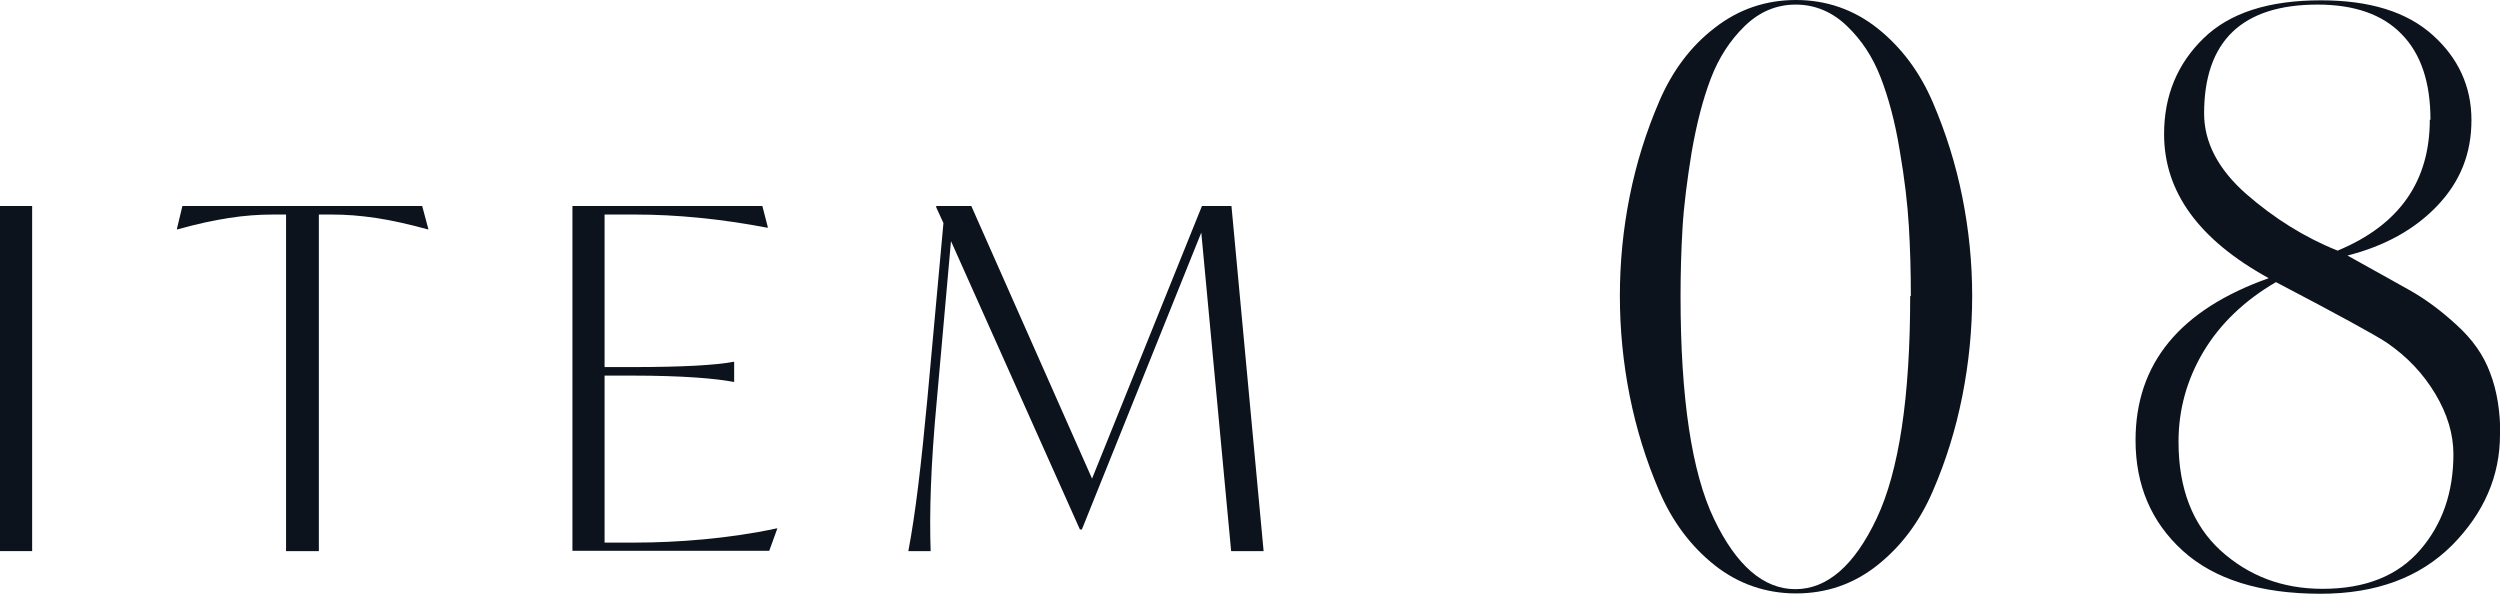
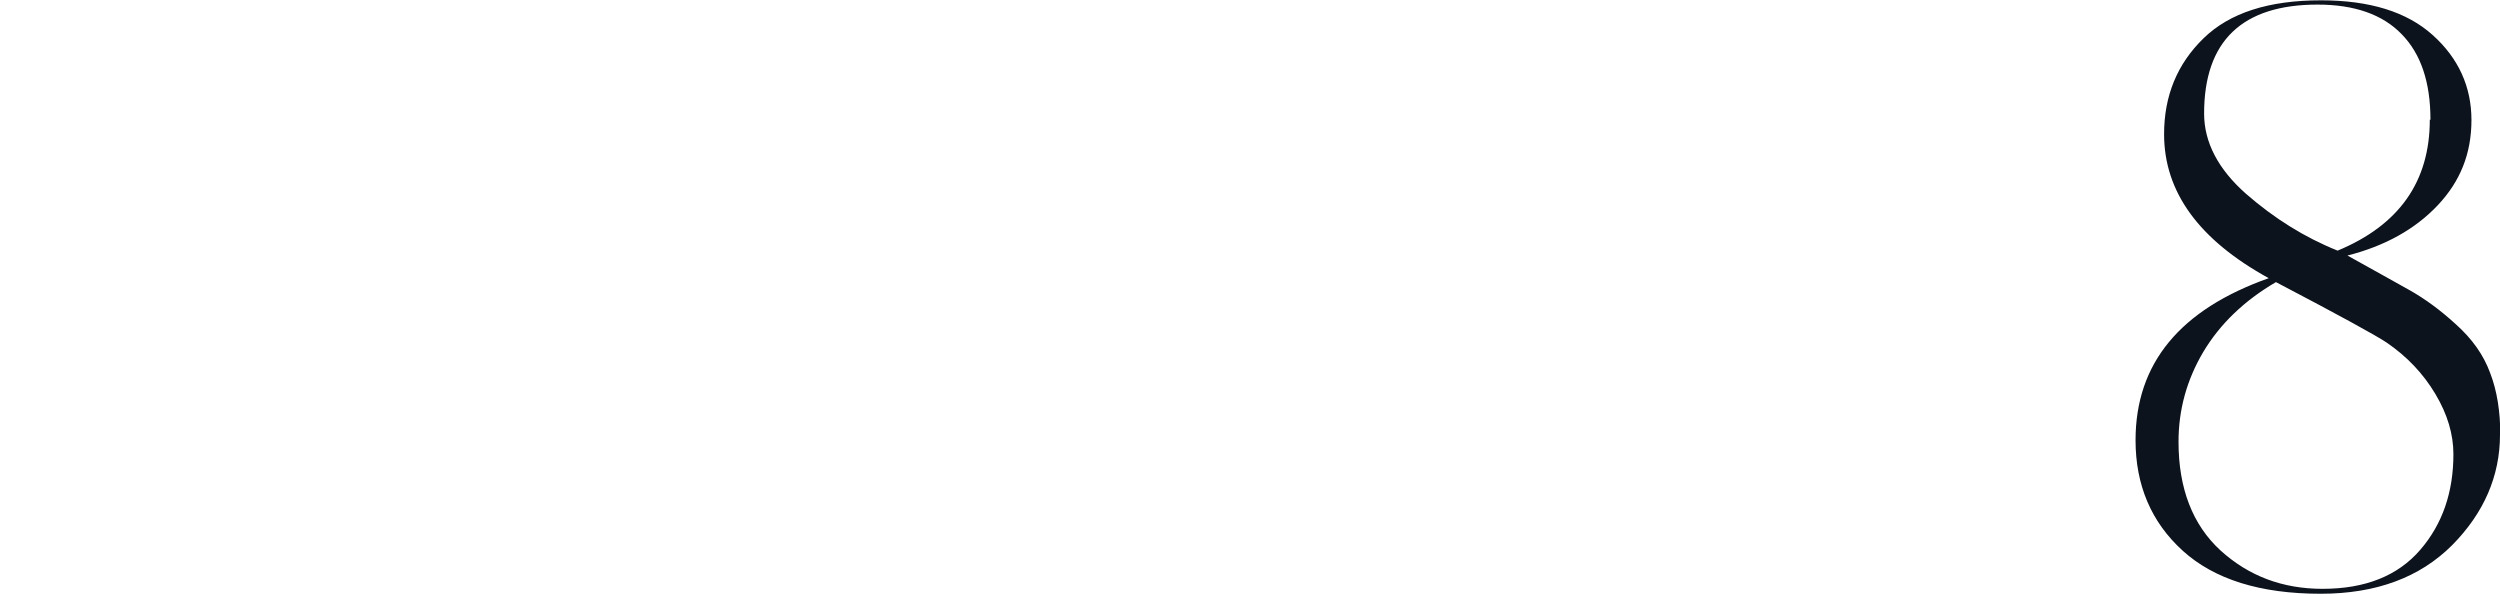
<svg xmlns="http://www.w3.org/2000/svg" id="_レイヤー_2" viewBox="0 0 76.21 18.1">
  <defs>
    <style>.cls-1{fill:#0d131d;}</style>
  </defs>
  <g id="design">
-     <path class="cls-1" d="M60.12,9.02c0,1.02-.1,2.04-.3,3.05-.2,1.01-.5,1.98-.9,2.9-.4.93-.96,1.68-1.69,2.26-.73.58-1.56.86-2.48.86s-1.76-.29-2.48-.86c-.73-.58-1.29-1.33-1.69-2.26-.4-.93-.7-1.9-.9-2.9-.2-1.01-.3-2.02-.3-3.05s.1-2.04.3-3.04c.2-1,.5-1.96.9-2.89.4-.93.96-1.68,1.69-2.24.73-.57,1.56-.85,2.48-.85s1.76.29,2.48.86c.73.58,1.29,1.33,1.69,2.26.4.93.7,1.89.9,2.89.2,1,.3,2,.3,3.01ZM58.25,9.02c0-.74-.02-1.44-.06-2.12-.04-.68-.13-1.45-.28-2.32-.14-.86-.34-1.6-.58-2.22-.24-.62-.58-1.14-1.03-1.57-.45-.43-.97-.65-1.56-.65s-1.11.22-1.56.66c-.45.44-.79.97-1.03,1.6s-.43,1.37-.58,2.23c-.14.86-.24,1.64-.28,2.32-.04.68-.06,1.37-.06,2.08,0,3.1.34,5.37,1.02,6.79.68,1.42,1.51,2.14,2.48,2.14s1.8-.72,2.48-2.16c.68-1.44,1.02-3.7,1.02-6.77Z" />
    <path class="cls-1" d="M76.21,13.25c0,1.26-.49,2.39-1.46,3.37-.98.98-2.31,1.48-4.01,1.48-1.84,0-3.24-.44-4.2-1.31-.96-.87-1.44-2-1.44-3.37,0-2.34,1.35-3.98,4.06-4.94-2.13-1.17-3.19-2.63-3.19-4.39,0-1.17.4-2.14,1.2-2.92.8-.78,1.99-1.16,3.58-1.16,1.49,0,2.62.35,3.41,1.06.78.7,1.18,1.57,1.18,2.59s-.34,1.87-1.03,2.6c-.69.73-1.61,1.24-2.75,1.53.84.47,1.48.82,1.92,1.07.44.25.91.59,1.39,1.03.49.44.84.93,1.04,1.48.21.54.31,1.18.31,1.9ZM74.79,13.85c0-.61-.18-1.22-.55-1.84-.37-.62-.86-1.14-1.49-1.57-.33-.22-1.46-.84-3.37-1.84-.96.56-1.7,1.27-2.21,2.12-.51.86-.76,1.77-.76,2.75,0,1.42.43,2.53,1.28,3.31.86.78,1.89,1.17,3.11,1.17,1.31,0,2.3-.4,2.98-1.19s1.01-1.76,1.01-2.92ZM74.09,3.65c0-1.14-.29-2.01-.88-2.61-.58-.6-1.44-.9-2.56-.9-2.3,0-3.46,1.11-3.46,3.32,0,.88.43,1.7,1.28,2.45.86.75,1.79,1.33,2.79,1.73,1.88-.78,2.81-2.11,2.81-3.99Z" />
-     <path class="cls-1" d="M0,6.28h.98v10.52h-.98V6.28Z" />
-     <path class="cls-1" d="M13.06,6.99h-.03c-1.16-.32-2.05-.45-2.92-.45h-.39v10.26h-1V6.54h-.4c-.87,0-1.75.13-2.9.45h-.03l.17-.71h7.31l.19.71Z" />
-     <path class="cls-1" d="M23.7,16.1l-.25.69h-6V6.28h5.79l.17.66h-.03c-1.42-.27-2.76-.4-4.03-.4h-.92v4.65h.84c1.56,0,2.56-.06,3.08-.16h.03v.61h-.03c-.52-.1-1.52-.19-3.08-.19h-.84v5.09h.94c1.26,0,2.86-.12,4.29-.43h.03Z" />
-     <path class="cls-1" d="M37.53,16.8l-.91-9.71-3.64,9.05h-.06l-3.93-8.79-.43,4.83c-.19,2.02-.23,3.47-.19,4.62h-.68c.22-1.16.39-2.62.58-4.64l.49-5.36-.22-.48v-.04h1.07l3.68,8.31,3.35-8.31h.9l.98,10.52h-1Z" />
  </g>
</svg>